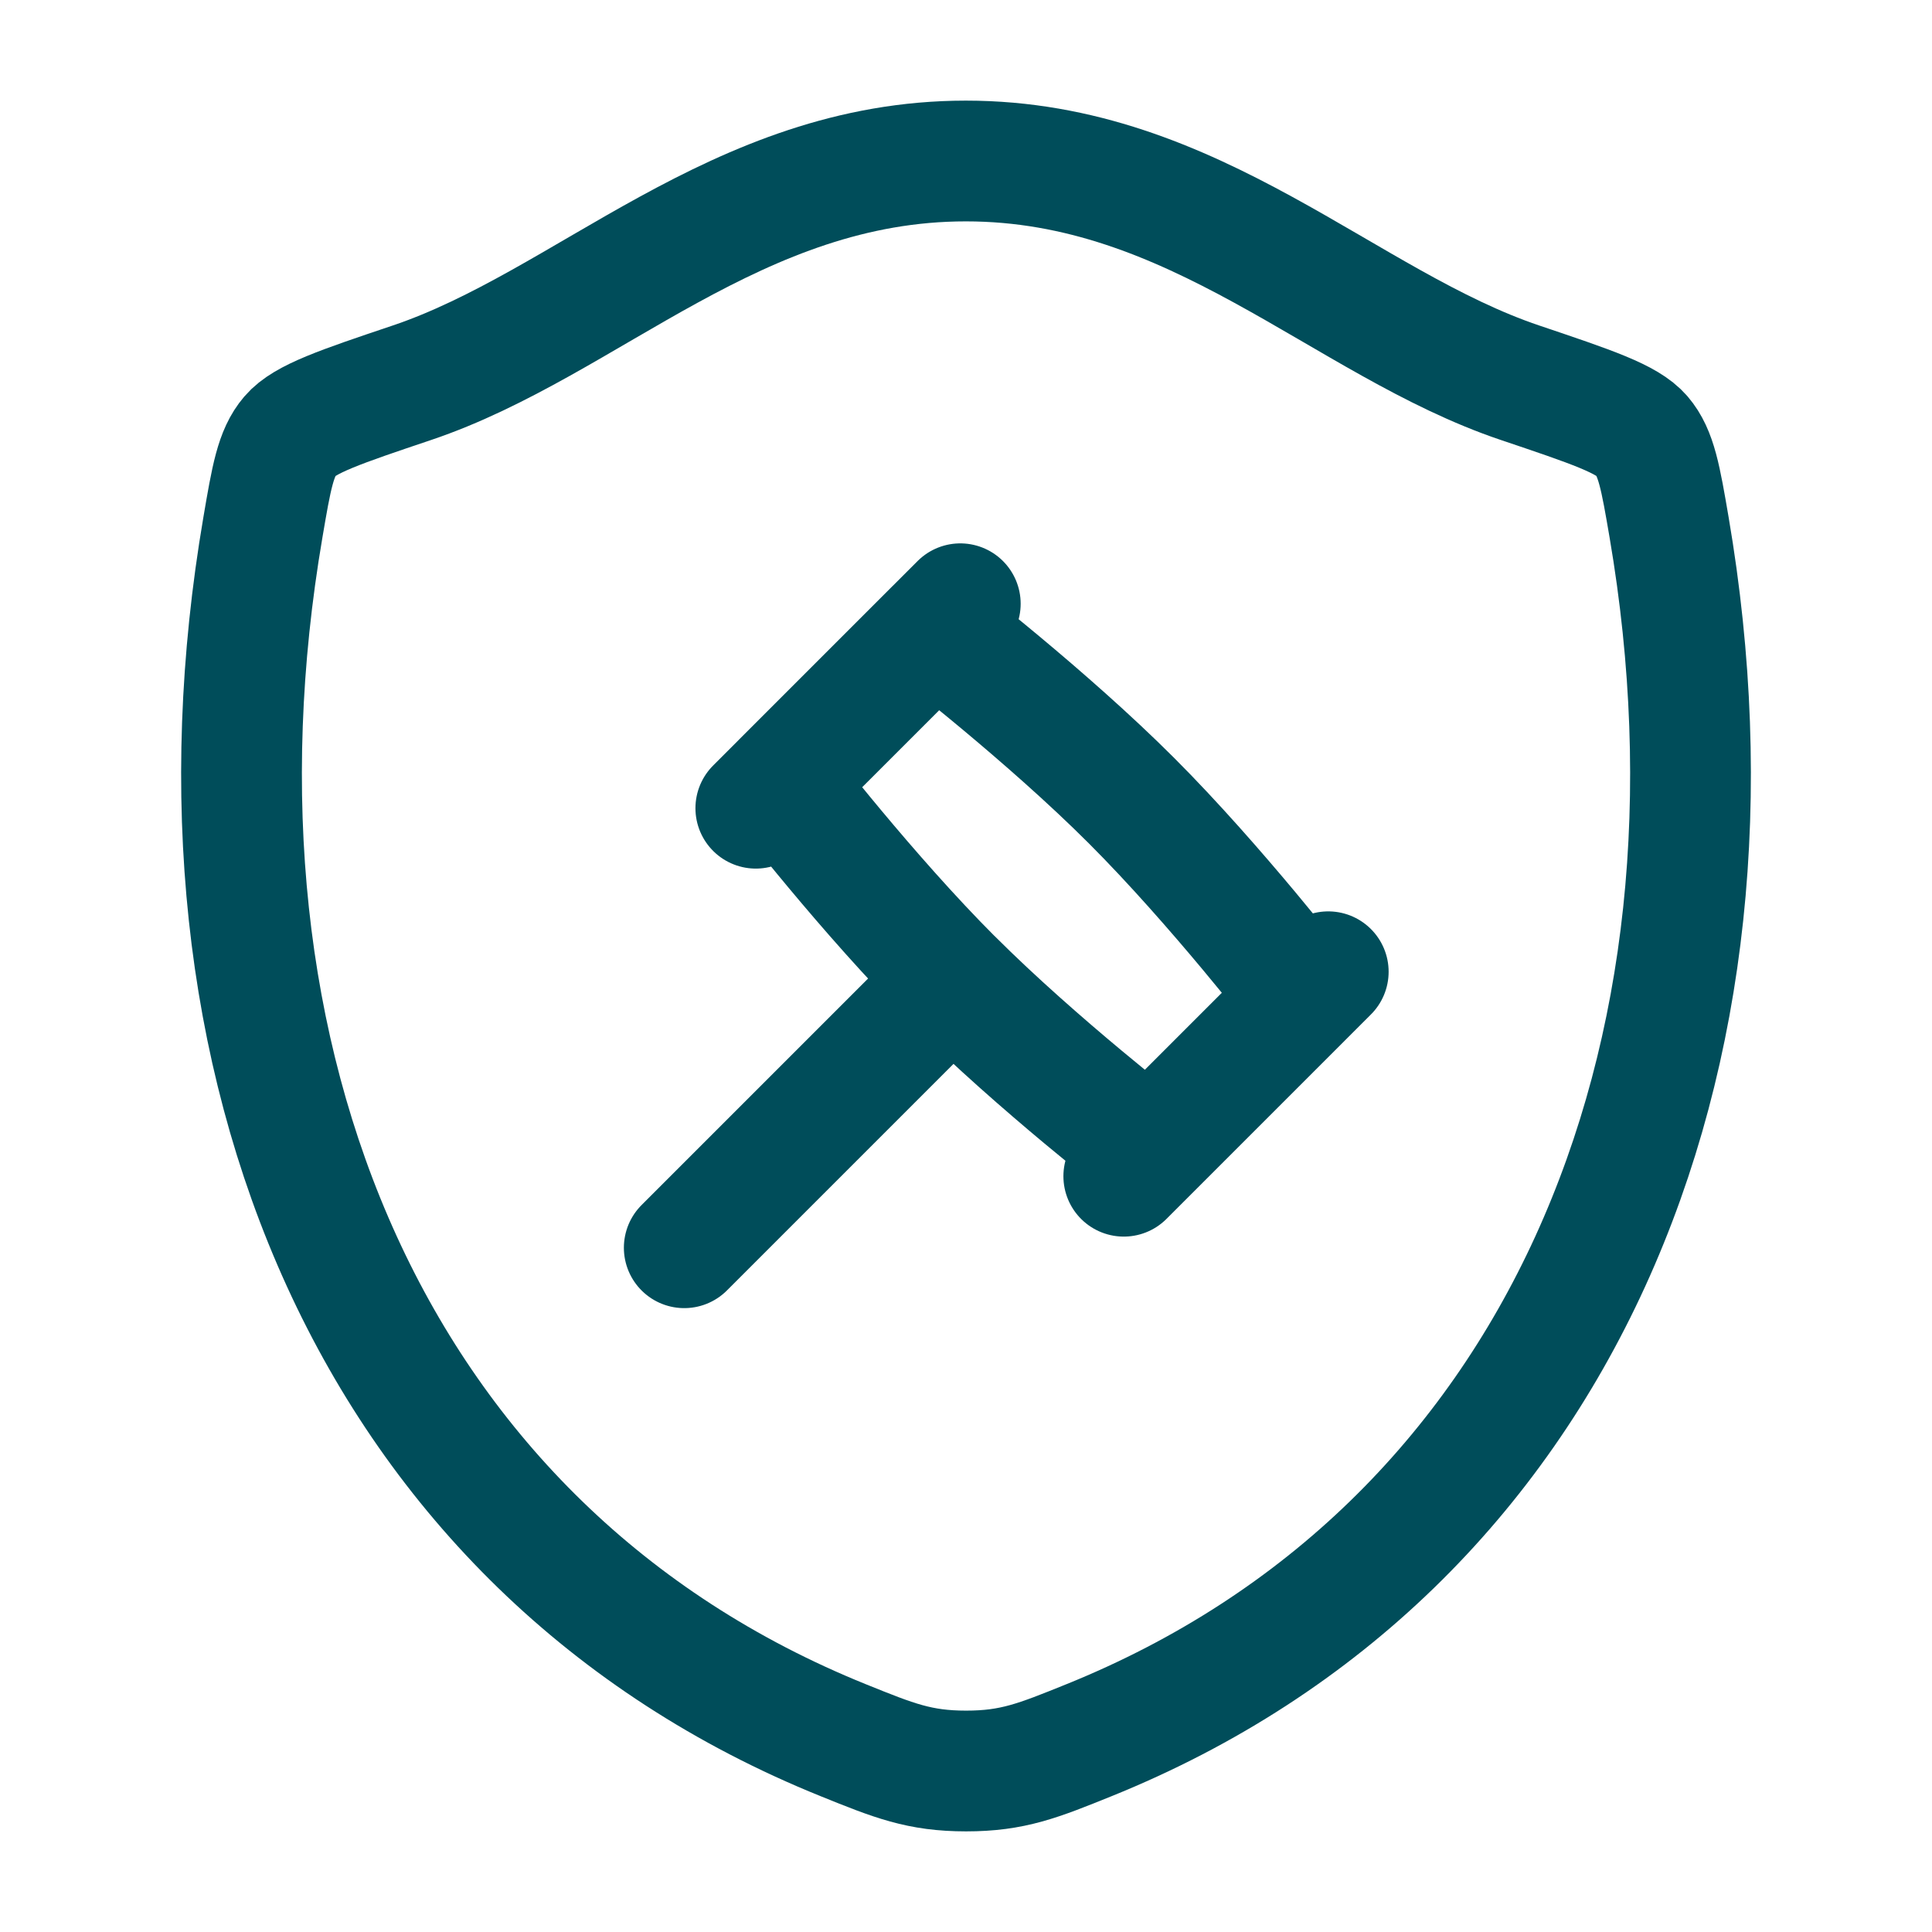
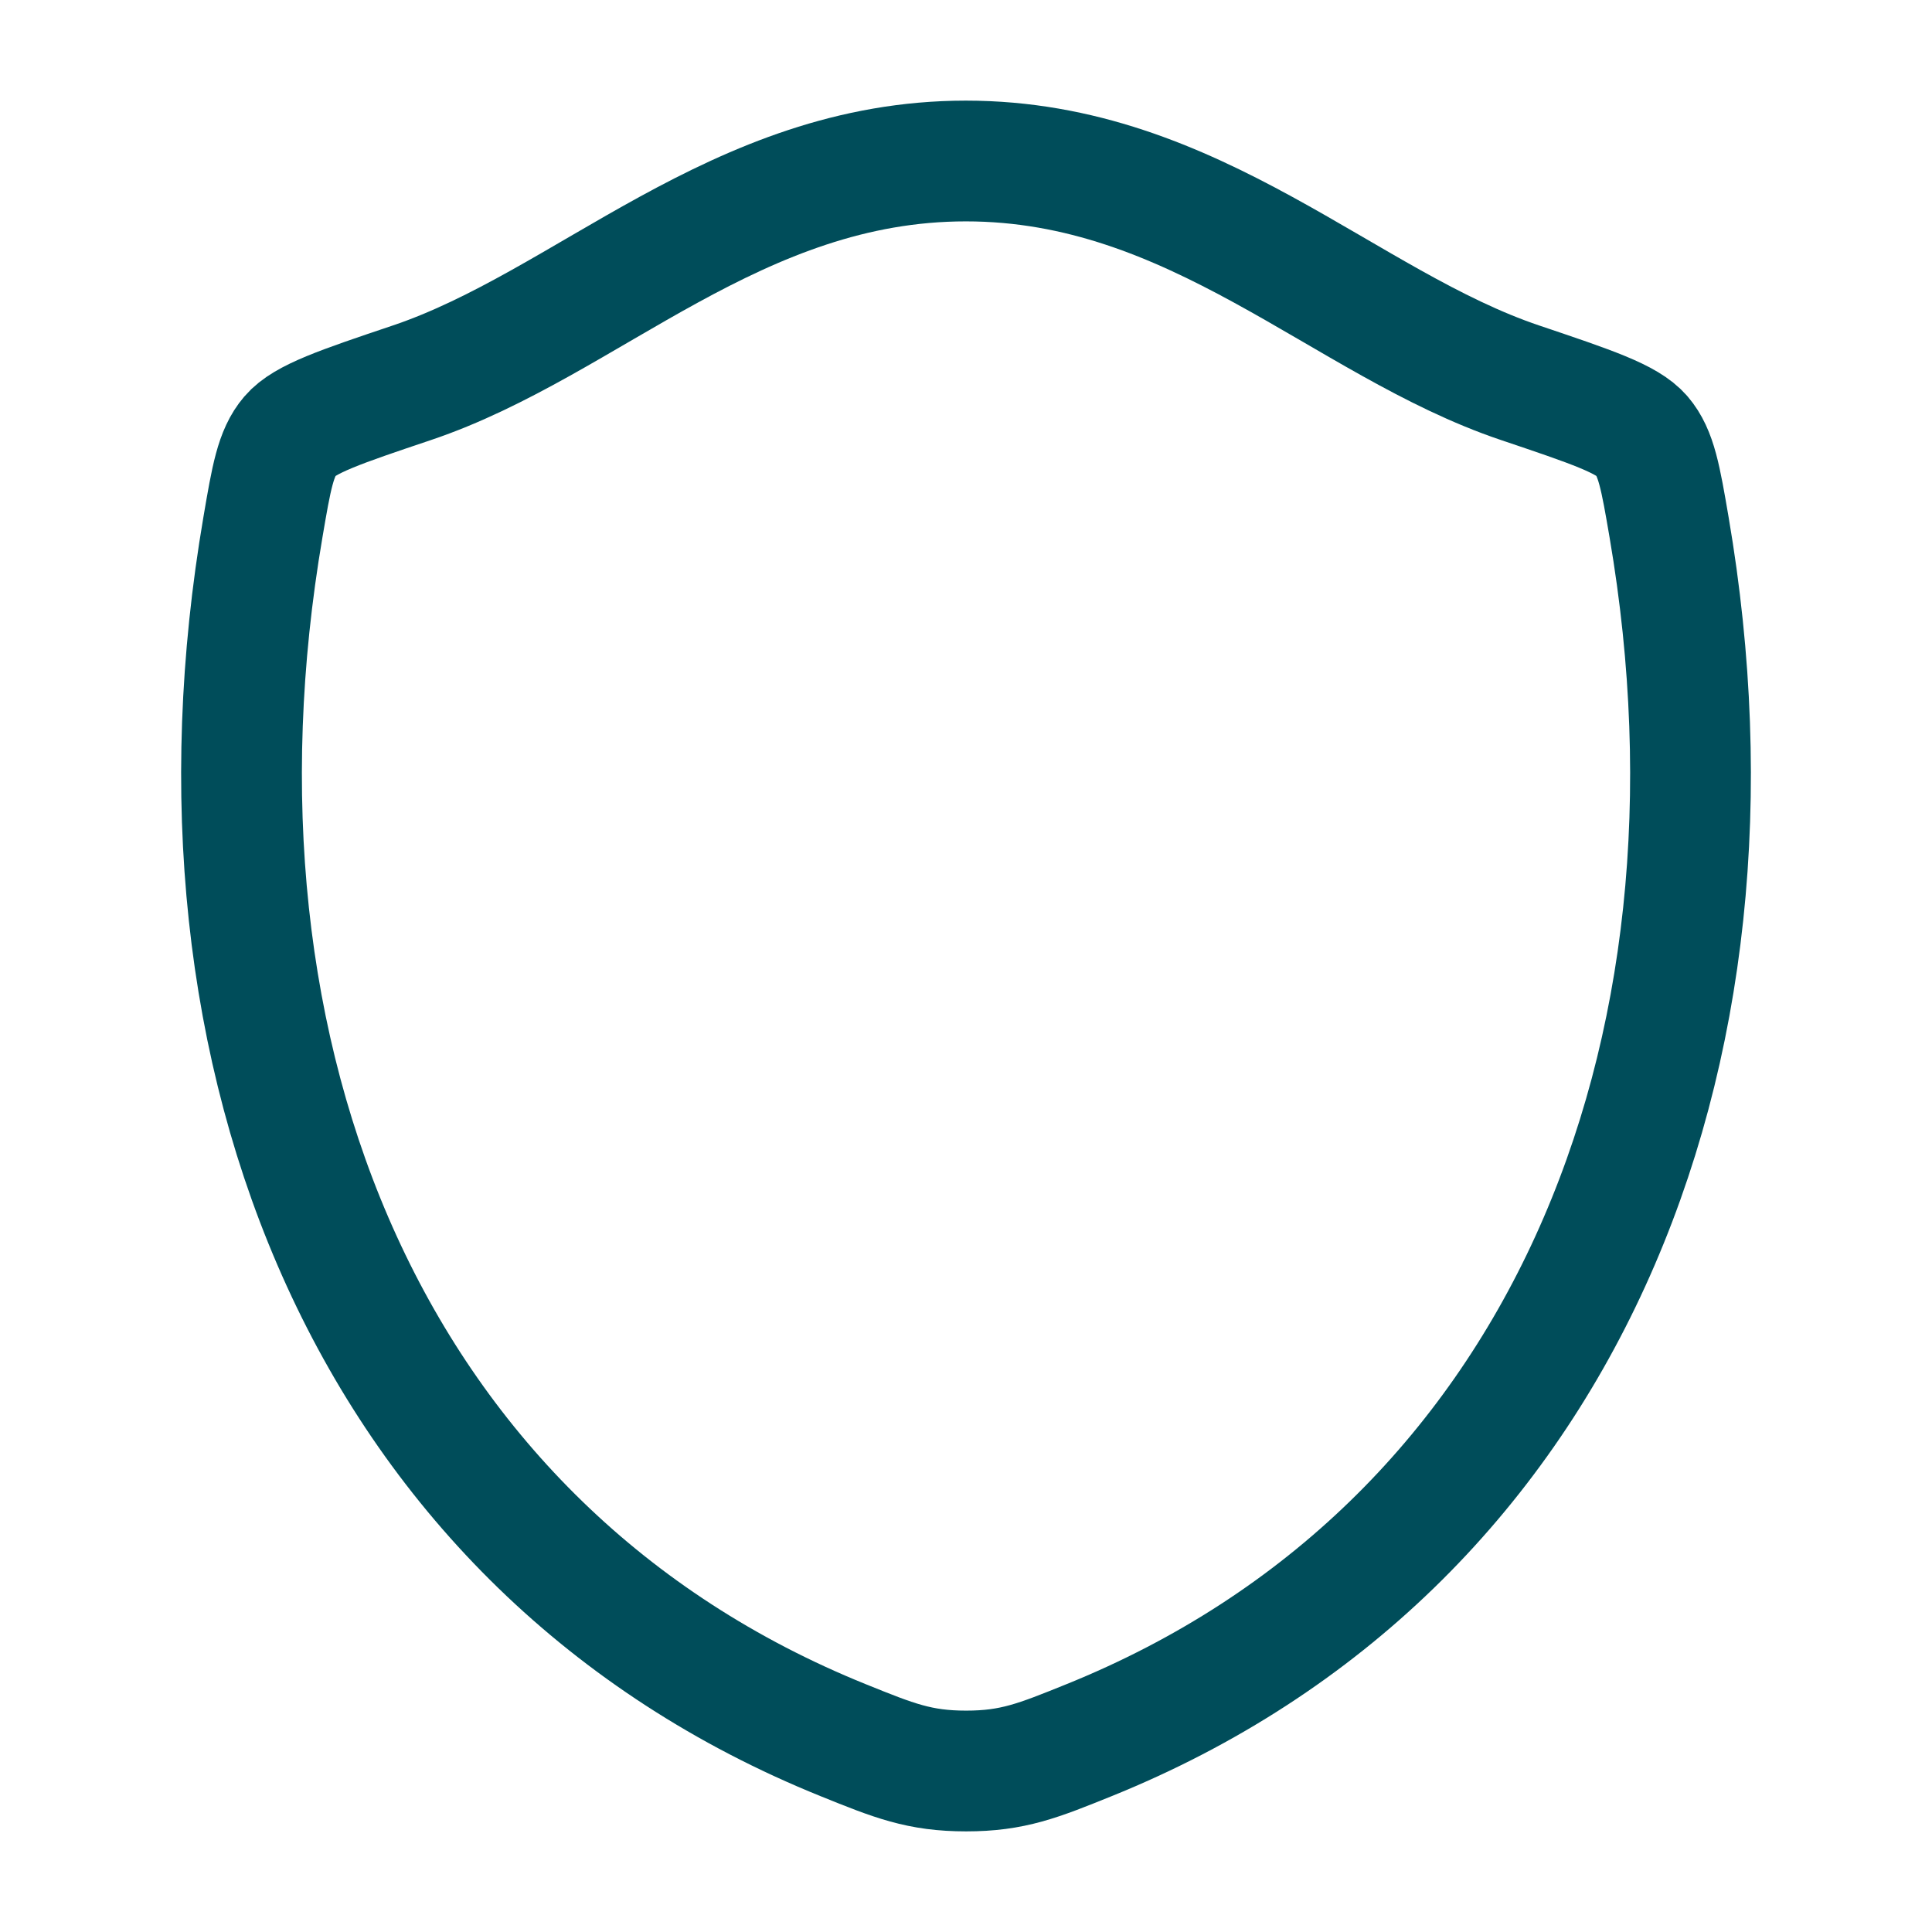
<svg xmlns="http://www.w3.org/2000/svg" width="48" height="48" fill="none">
  <path stroke="#004D5A" stroke-linecap="round" stroke-linejoin="round" stroke-width="3" d="M23.997 4c-5.7 0-9.395 4.038-13.765 5.51-1.777.598-2.665.898-3.025 1.32-.36.421-.465 1.037-.675 2.27C4.279 26.292 9.204 38.488 20.95 43.235c1.262.51 1.893.765 3.053.765s1.79-.255 3.052-.765C38.801 38.488 43.722 26.292 41.468 13.1c-.211-1.233-.317-1.85-.676-2.271-.36-.422-1.248-.72-3.025-1.319C33.395 8.038 29.696 4 23.997 4z" />
-   <path stroke="#004D5A" stroke-linecap="round" stroke-linejoin="round" stroke-width="3" d="M23.667 24.333c2.11 2.11 4.889 4.254 4.889 4.254l3.81-3.81S30.22 22 28.11 19.89s-4.889-4.254-4.889-4.254l-3.81 3.81s2.145 2.778 4.255 4.888zm0 0L17 31m16-6.857-5.08 5.08M23.858 15l-5.08 5.08" />
</svg>